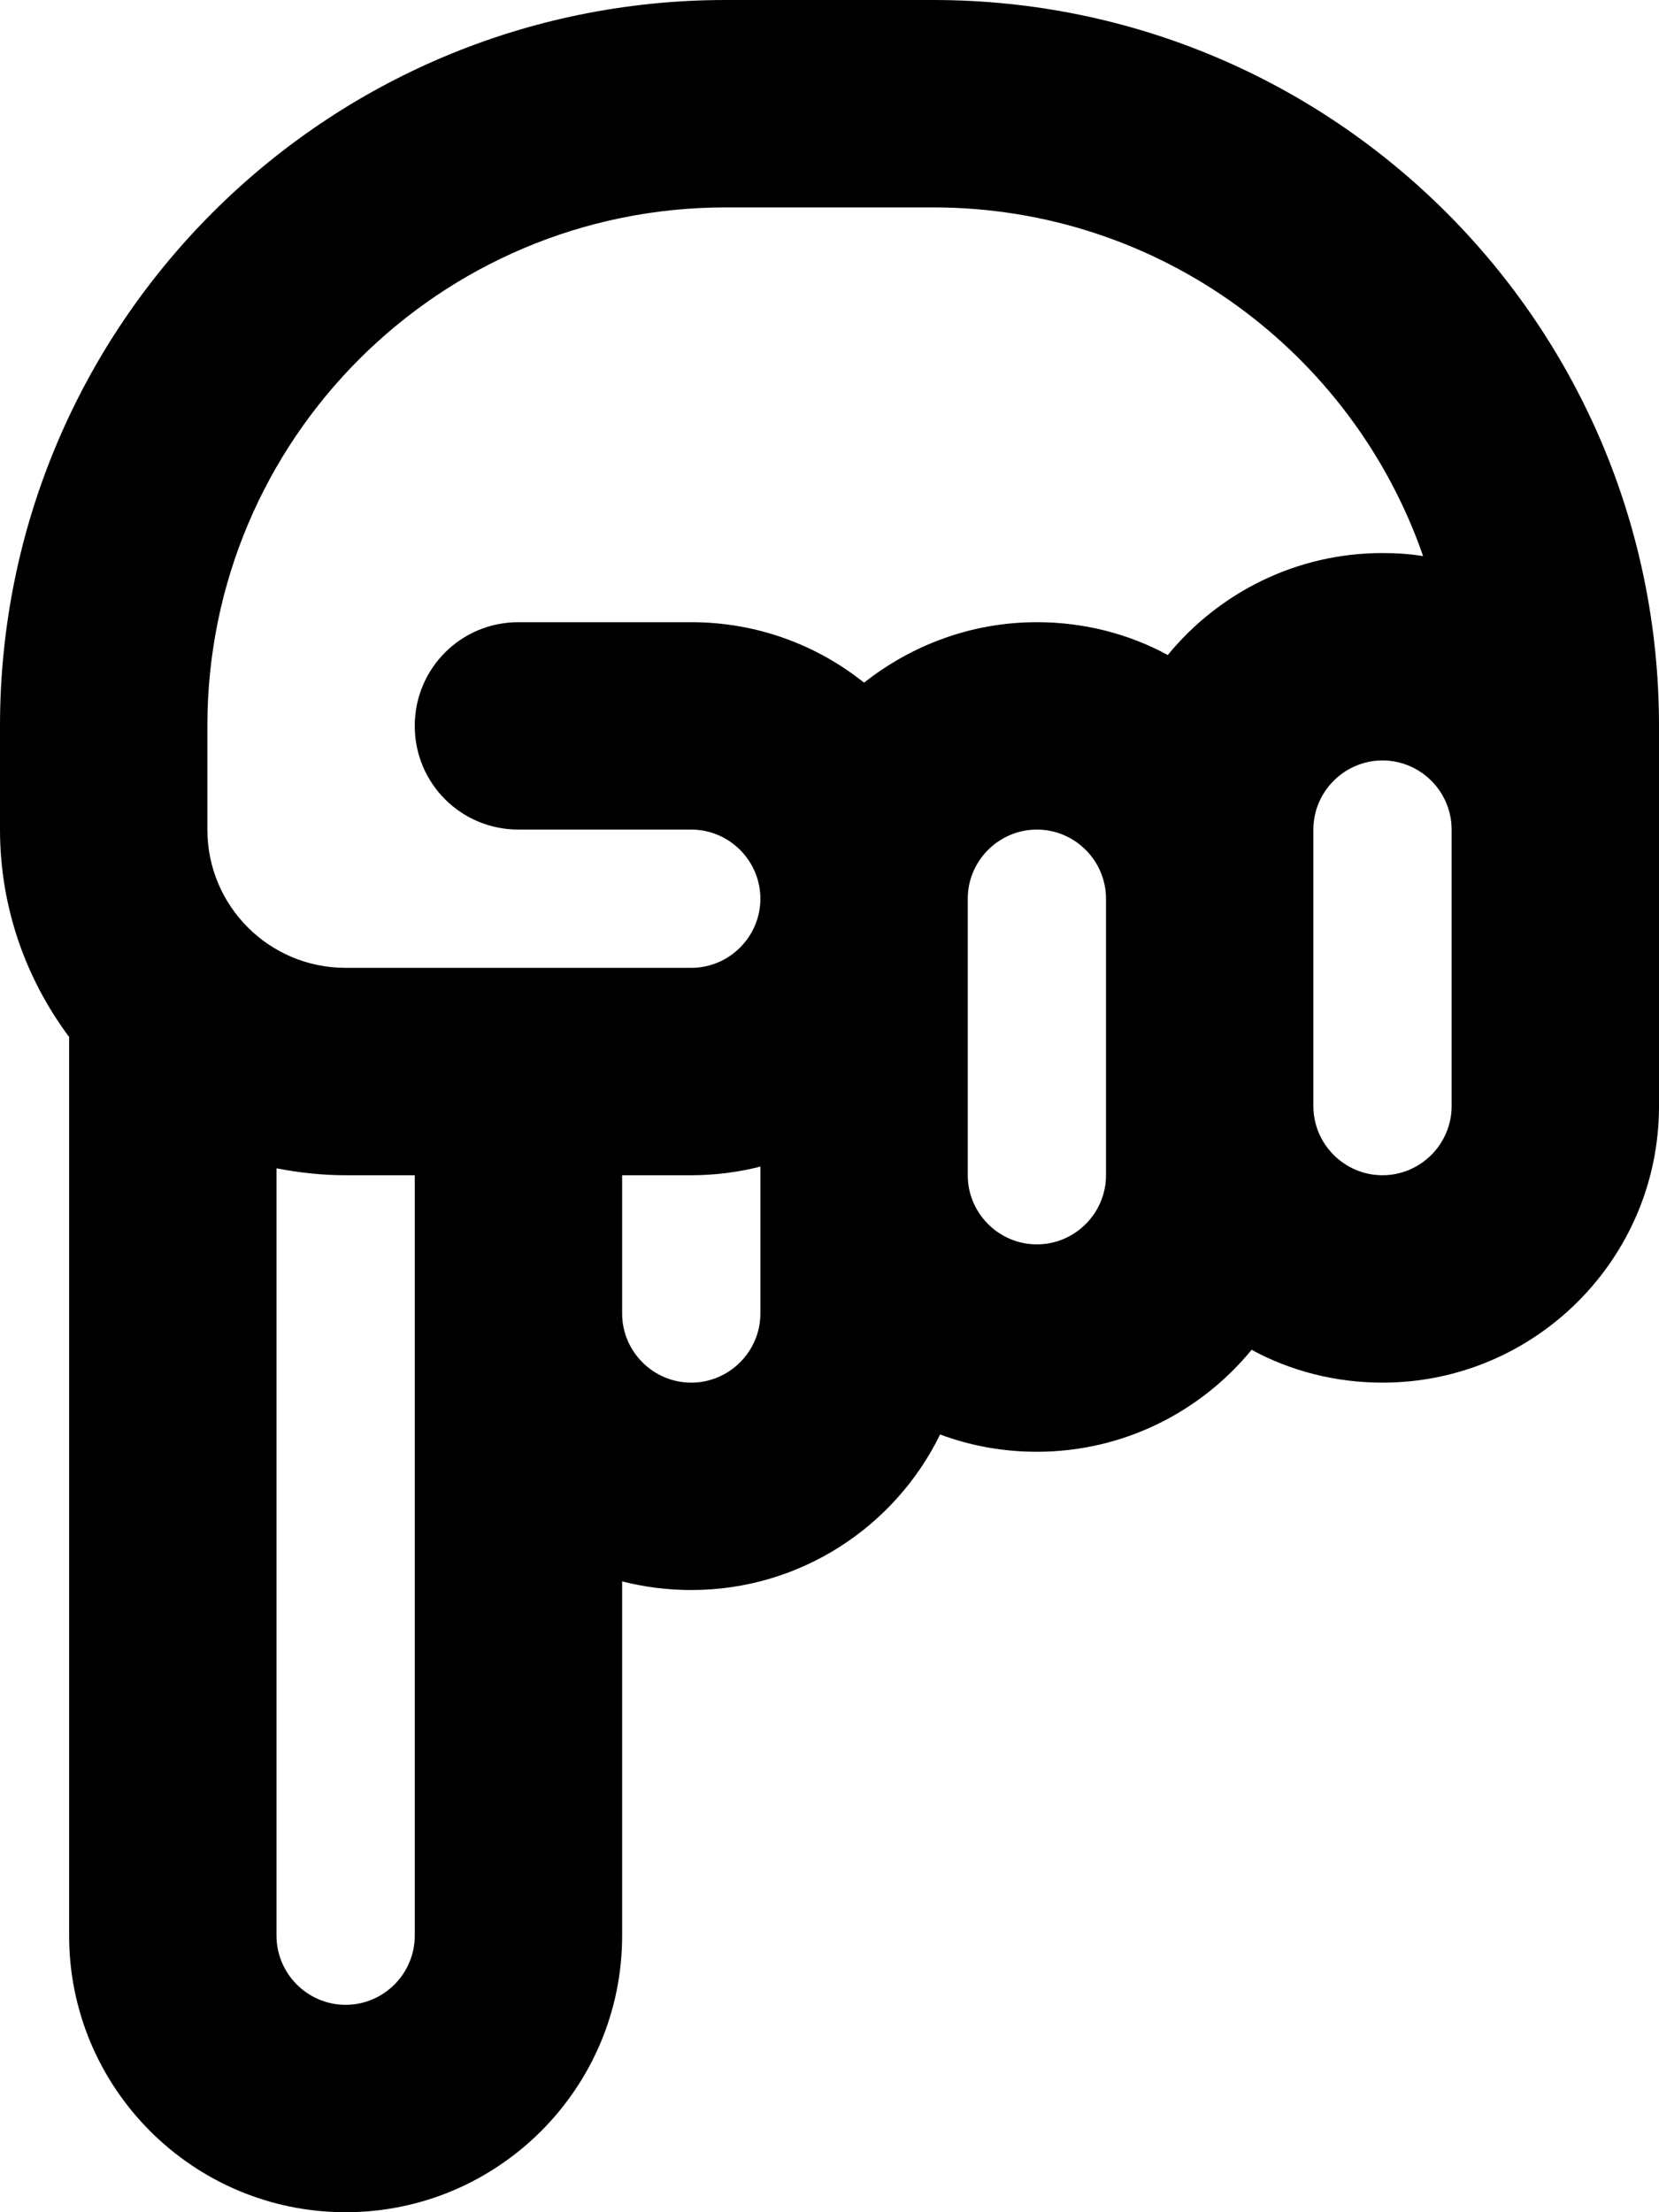
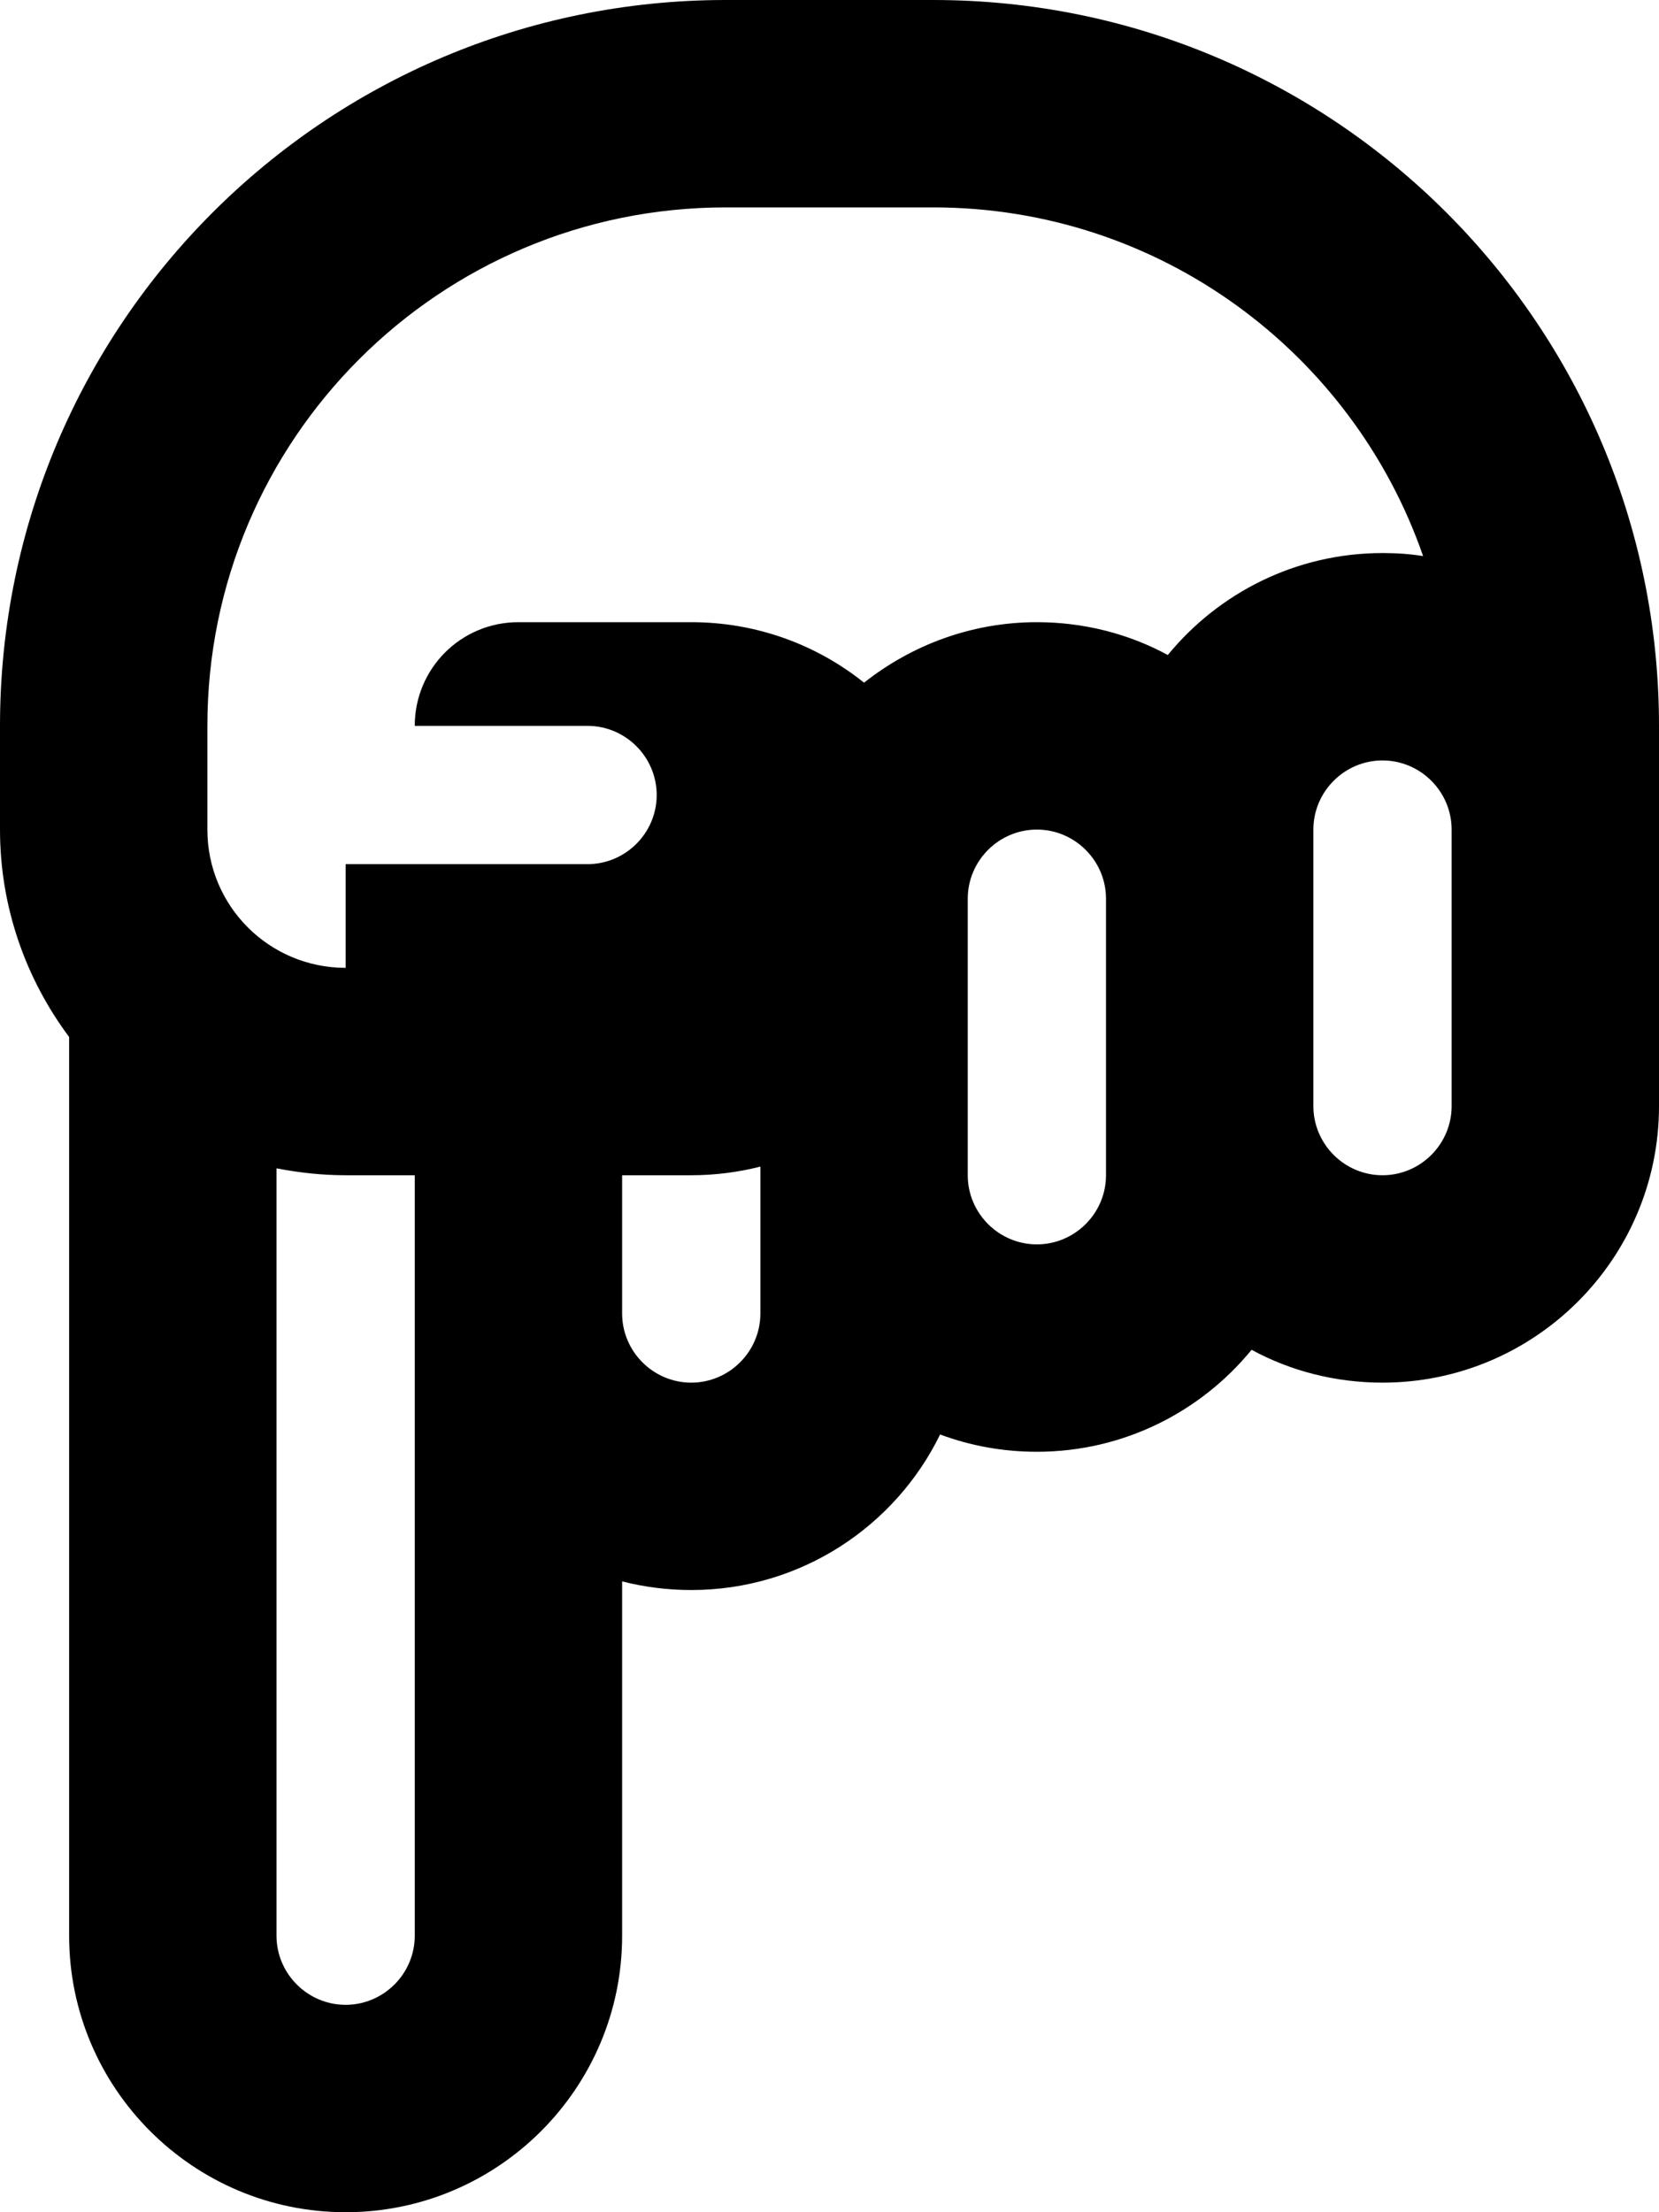
<svg xmlns="http://www.w3.org/2000/svg" viewBox="0 0 384 512">
-   <path d="M64 448V270.4c5.2 1 10.5 1.6 16 1.6h16v176c0 8.8-7.2 16-16 16s-16-7.2-16-16zm16-224c-17.7 0-32-14.3-32-32v-24c0-66.3 53.7-120 120-120h48c52.5 0 97.1 33.7 113.4 80.7-3.1-.5-6.2-.7-9.4-.7-20 0-37.9 9.2-49.7 23.6-9-4.9-19.4-7.6-30.3-7.6-15.1 0-29 5.3-40 14-11-8.8-24.9-14-40-14h-40c-13.3 0-24 10.7-24 24s10.7 24 24 24h40c8.8 0 16 7.2 16 16s-7.2 16-16 16H80zM0 192c0 18 6 34.6 16 48v208c0 35.3 28.7 64 64 64s64-28.7 64-64v-82c5.1 1.3 10.5 2 16 2 25.3 0 47.2-14.7 57.6-36 7 2.6 14.5 4 22.4 4 20 0 37.9-9.2 49.7-23.6 9 4.9 19.4 7.6 30.3 7.6 35.3 0 64-28.7 64-64v-88C384 75.2 308.8 0 216 0h-48C75.2 0 0 75.2 0 168v24zm336 64c0 8.8-7.2 16-16 16s-16-7.2-16-16v-64c0-8.8 7.2-16 16-16s16 7.2 16 16v64zm-176 16c5.5 0 10.9-.7 16-2v34c0 8.8-7.2 16-16 16s-16-7.2-16-16v-32h16zm64-24v-40c0-8.8 7.2-16 16-16s16 7.2 16 16v64c0 8.8-7.2 16-16 16s-16-7.2-16-16v-24z" />
+   <path d="M64 448V270.4c5.2 1 10.5 1.6 16 1.6h16v176c0 8.8-7.2 16-16 16s-16-7.2-16-16zm16-224c-17.7 0-32-14.3-32-32v-24c0-66.3 53.7-120 120-120h48c52.5 0 97.1 33.7 113.4 80.7-3.1-.5-6.2-.7-9.4-.7-20 0-37.9 9.2-49.7 23.6-9-4.9-19.4-7.6-30.3-7.6-15.1 0-29 5.3-40 14-11-8.8-24.9-14-40-14h-40c-13.3 0-24 10.7-24 24h40c8.8 0 16 7.2 16 16s-7.2 16-16 16H80zM0 192c0 18 6 34.6 16 48v208c0 35.3 28.7 64 64 64s64-28.7 64-64v-82c5.1 1.3 10.5 2 16 2 25.3 0 47.2-14.7 57.6-36 7 2.6 14.5 4 22.4 4 20 0 37.9-9.2 49.7-23.6 9 4.9 19.4 7.6 30.3 7.6 35.3 0 64-28.7 64-64v-88C384 75.2 308.8 0 216 0h-48C75.2 0 0 75.2 0 168v24zm336 64c0 8.8-7.2 16-16 16s-16-7.2-16-16v-64c0-8.8 7.2-16 16-16s16 7.2 16 16v64zm-176 16c5.5 0 10.9-.7 16-2v34c0 8.8-7.2 16-16 16s-16-7.2-16-16v-32h16zm64-24v-40c0-8.8 7.2-16 16-16s16 7.2 16 16v64c0 8.8-7.2 16-16 16s-16-7.2-16-16v-24z" />
</svg>